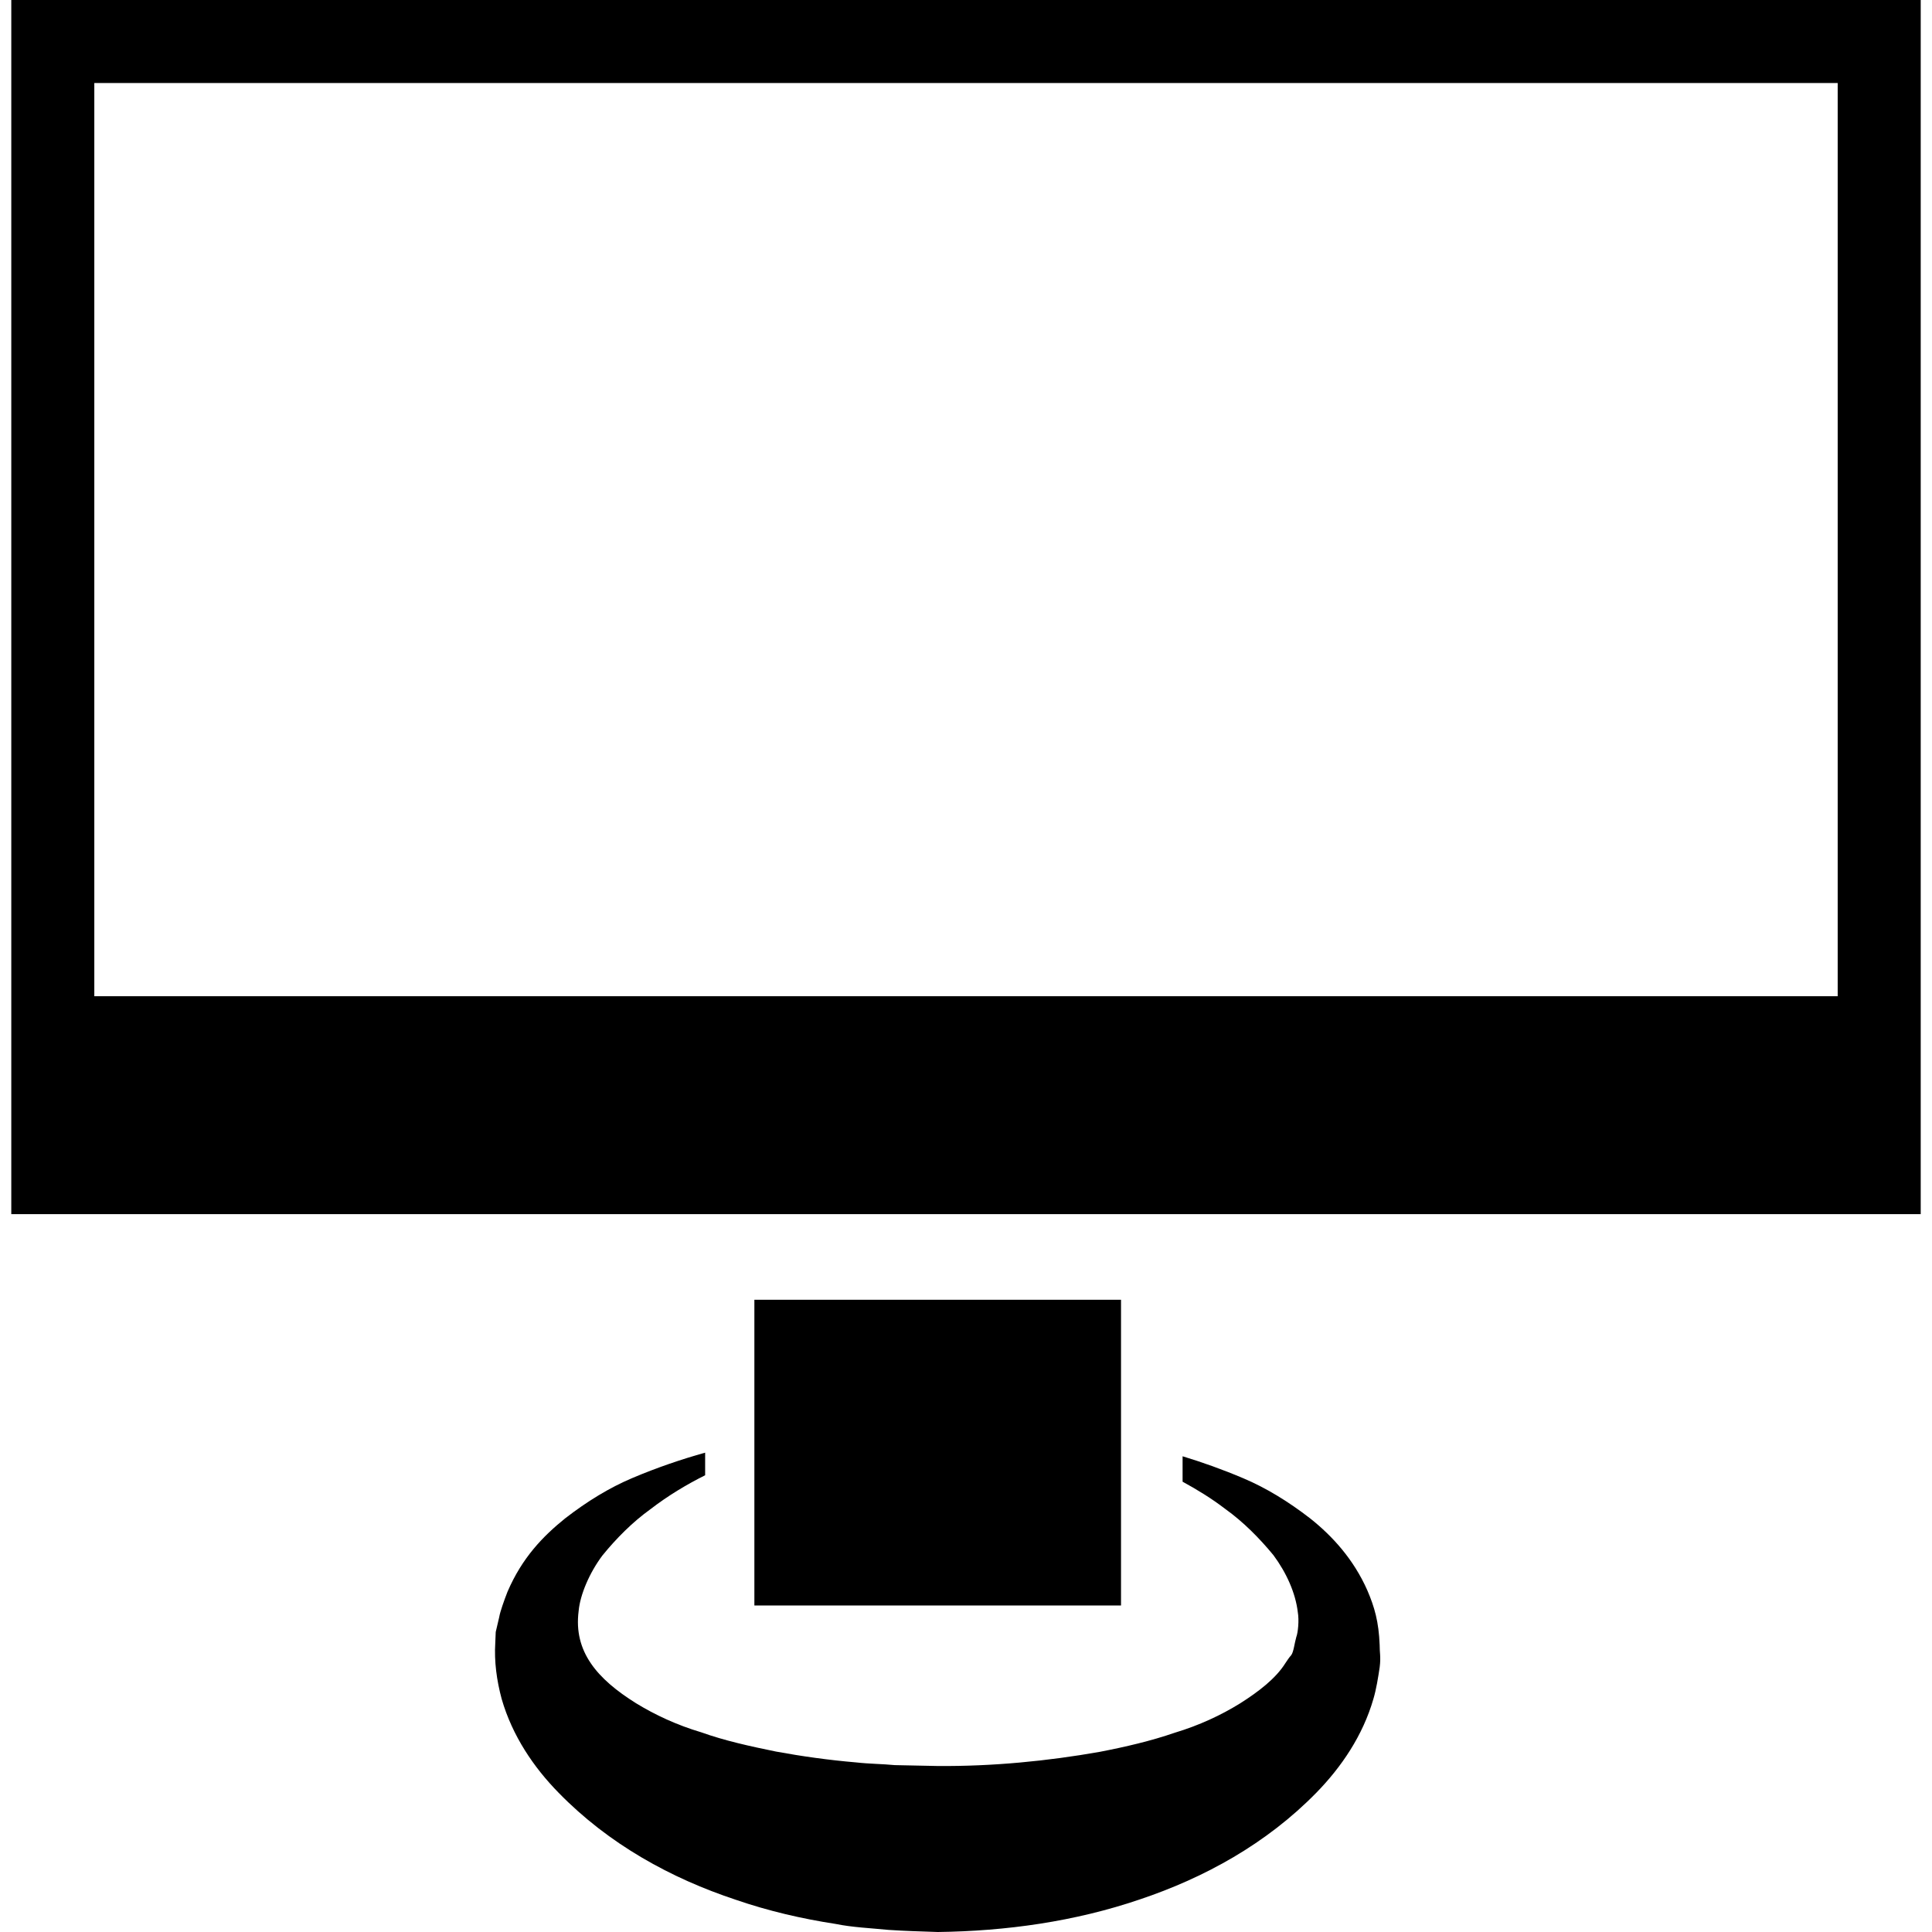
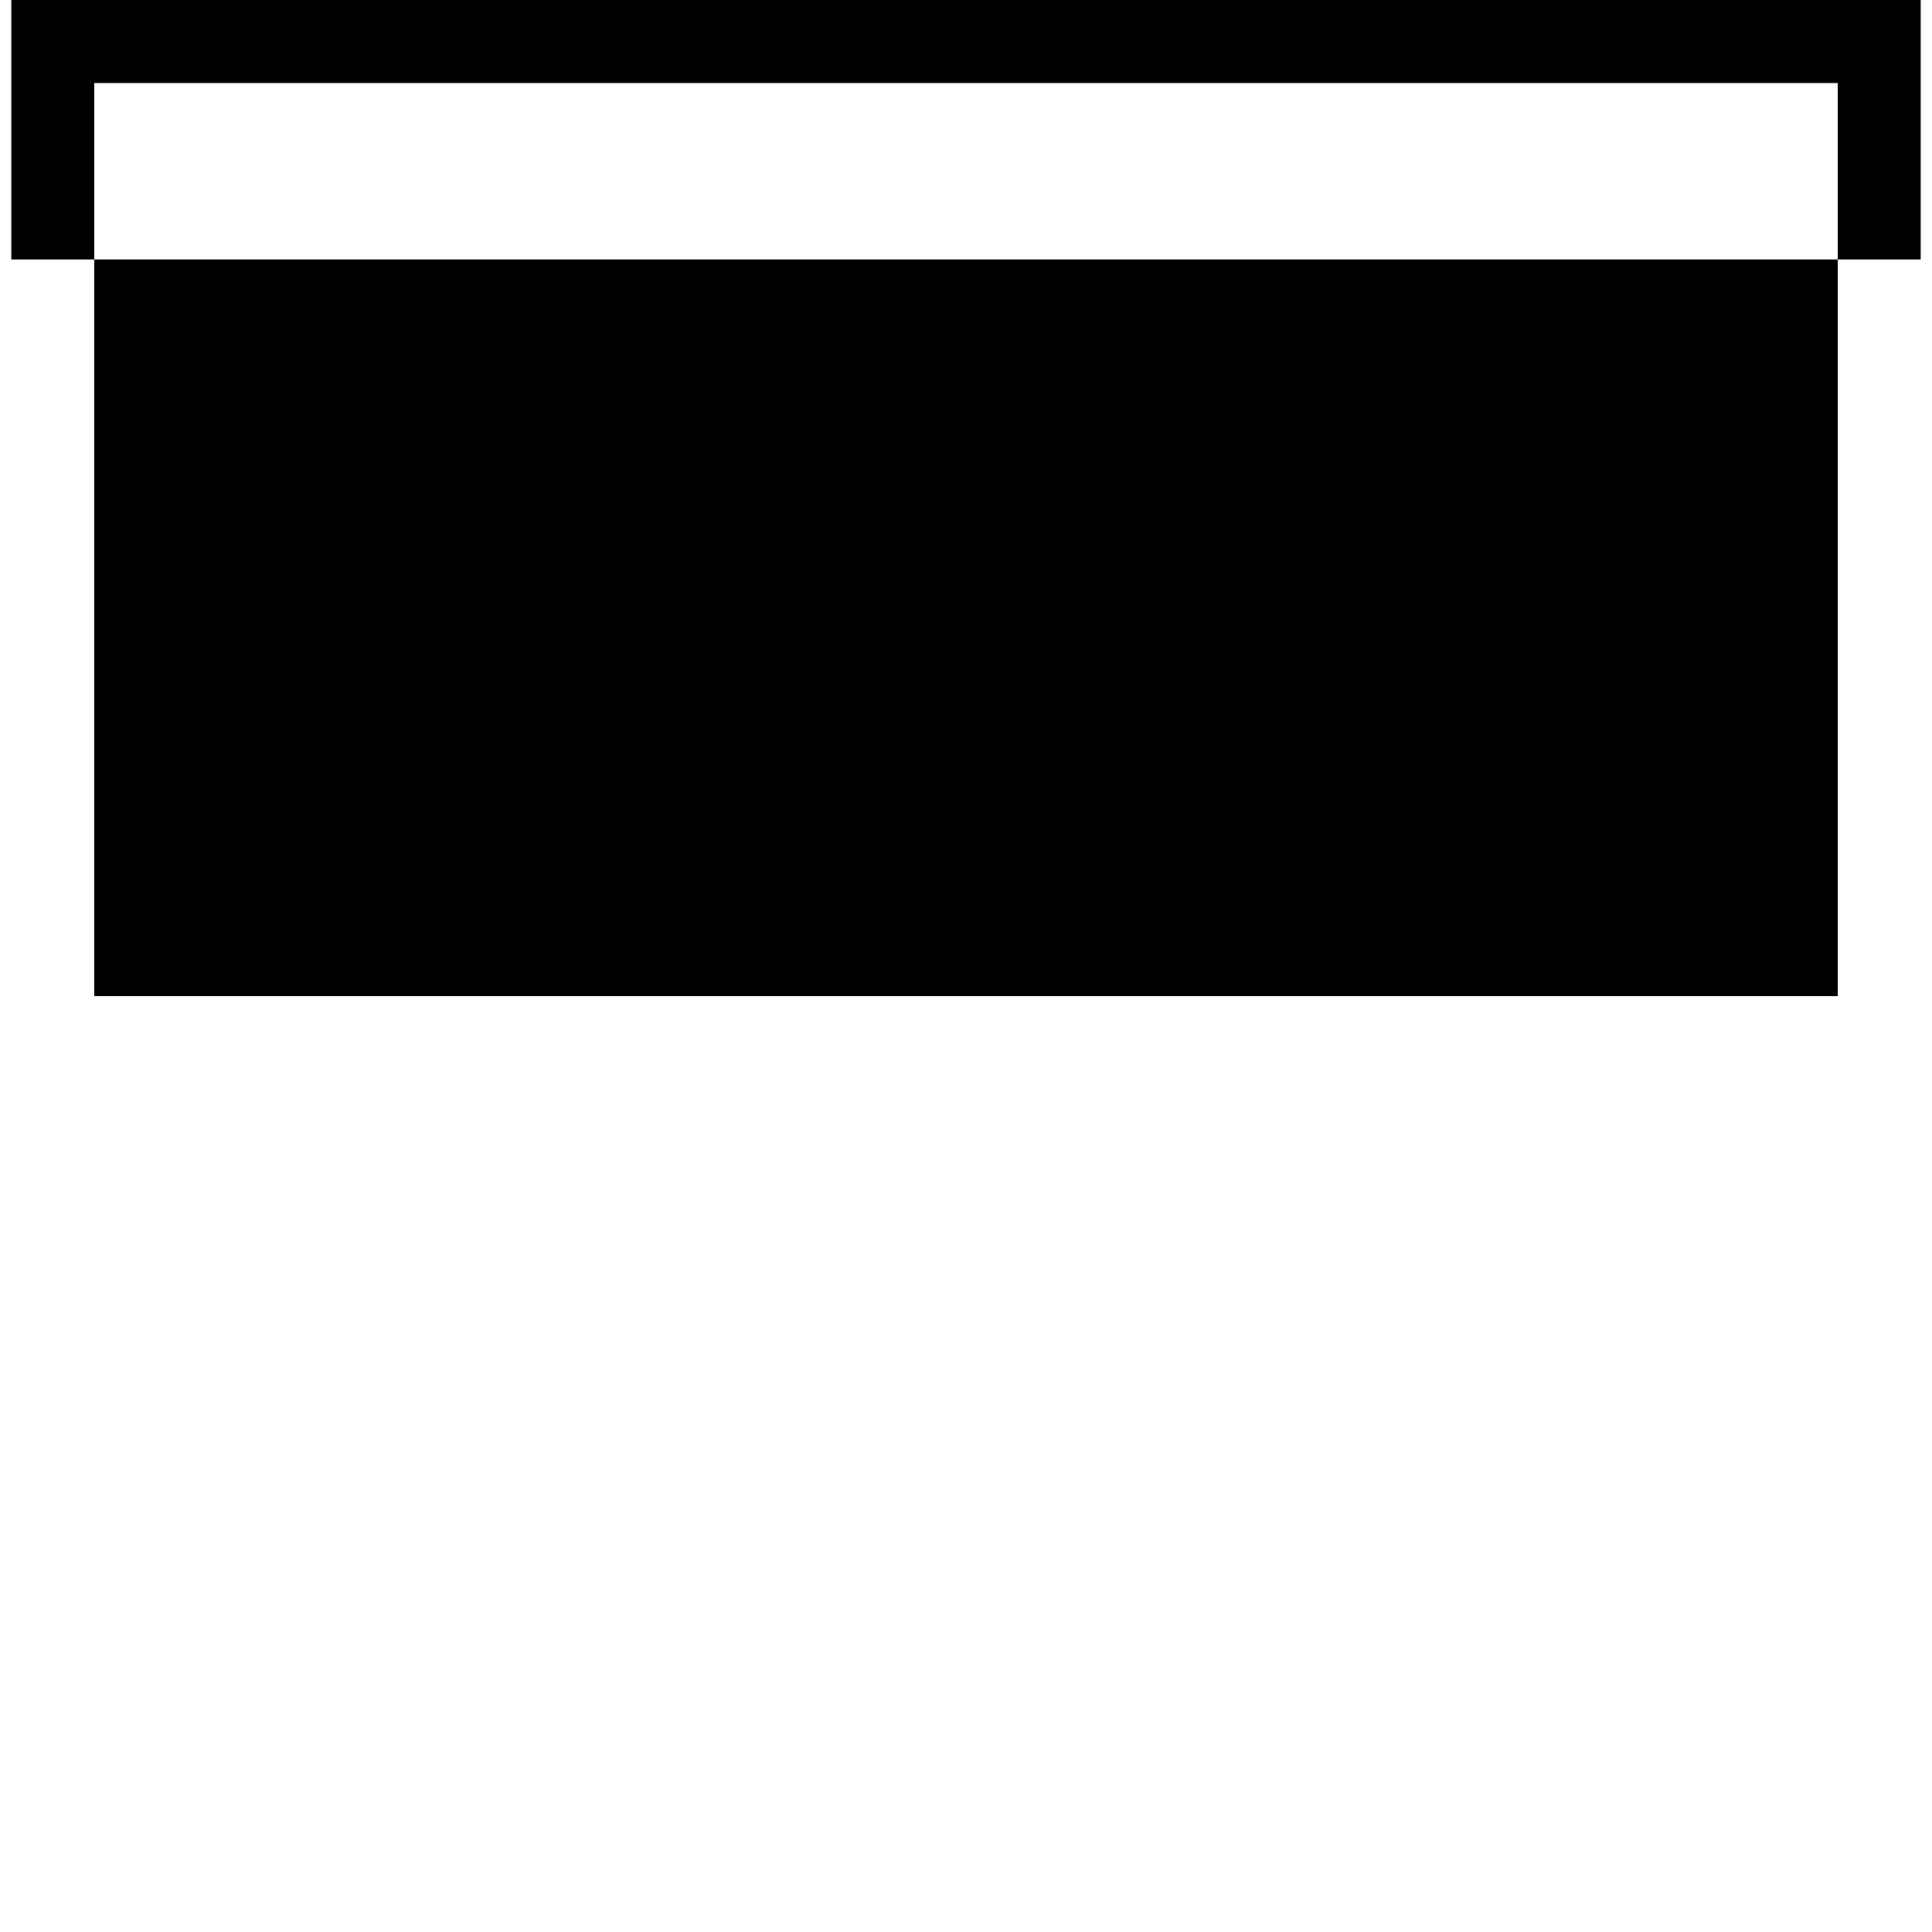
<svg xmlns="http://www.w3.org/2000/svg" fill="#000000" version="1.1" id="Capa_1" width="800px" height="800px" viewBox="0 0 242.021 242.021" xml:space="preserve">
  <g>
    <g id="Layer_91_23_">
      <g>
-         <path d="M1.414,0v119.596v20.149v12.35h239.193v-12.35v-20.149V0H1.414z M230.207,124.796H11.814V10.4h218.393V124.796z" />
-         <rect x="94.501" y="162.82" width="45.928" height="38.299" />
-         <path d="M171.293,199.24c-1.742-3.951-4.428-6.851-7.16-9.023c-2.763-2.139-5.556-3.84-8.379-5.032     c-2.63-1.117-5.159-2.011-7.611-2.758v3.184c1.822,0.995,3.625,2.093,5.357,3.423c2.254,1.615,4.255,3.636,6.021,5.779     c1.656,2.233,2.773,4.768,3.053,7.134c0.188,1.052,0.015,2.615-0.184,3.113c-0.218,0.731-0.34,1.909-0.64,2.28     c-0.319,0.36-0.452,0.604-0.736,1.01c-1.198,1.909-3.321,3.545-5.677,5.037c-2.377,1.473-5.124,2.753-8.176,3.672     c-2.955,1.021-6.154,1.768-9.404,2.396c-6.541,1.153-13.375,1.823-20.266,1.772l-5.398-0.111     c-1.627-0.157-3.136-0.147-4.867-0.341c-3.392-0.289-6.739-0.756-10.001-1.355c-3.237-0.66-6.441-1.361-9.39-2.417     c-3.042-0.904-5.789-2.184-8.17-3.646c-4.854-3.036-7.83-6.454-7.18-11.537c0.183-2.052,1.358-4.804,2.981-6.967     c1.752-2.153,3.763-4.174,6.004-5.789c2.214-1.706,4.54-3.098,6.863-4.26v-2.829c-2.912,0.812-5.959,1.839-9.15,3.189     c-2.818,1.193-5.617,2.895-8.381,5.037c-2.773,2.234-5.388,4.916-7.229,9.201c-0.417,1.066-0.932,2.514-1.036,3.169l-0.29,1.239     l-0.147,0.629l-0.056,1.341c-0.147,2.347,0.175,4.723,0.8,7.048c1.341,4.642,4.024,8.582,7.145,11.761     c6.276,6.429,14.045,10.7,22.188,13.396c4.07,1.401,8.267,2.376,12.505,3.026c2.059,0.426,4.42,0.527,6.624,0.746     c2.267,0.147,3.631,0.178,6.172,0.264c8.543-0.106,17.156-1.305,25.295-4.077c8.125-2.722,15.884-6.987,22.15-13.396     c3.107-3.189,5.799-7.119,7.13-11.751c0.355-1.198,0.589-2.665,0.781-3.95c0.163-1.285-0.015-1.838-0.005-2.798     C172.715,203.16,172.187,201.322,171.293,199.24z" />
+         <path d="M1.414,0v20.149v12.35h239.193v-12.35v-20.149V0H1.414z M230.207,124.796H11.814V10.4h218.393V124.796z" />
      </g>
    </g>
  </g>
</svg>